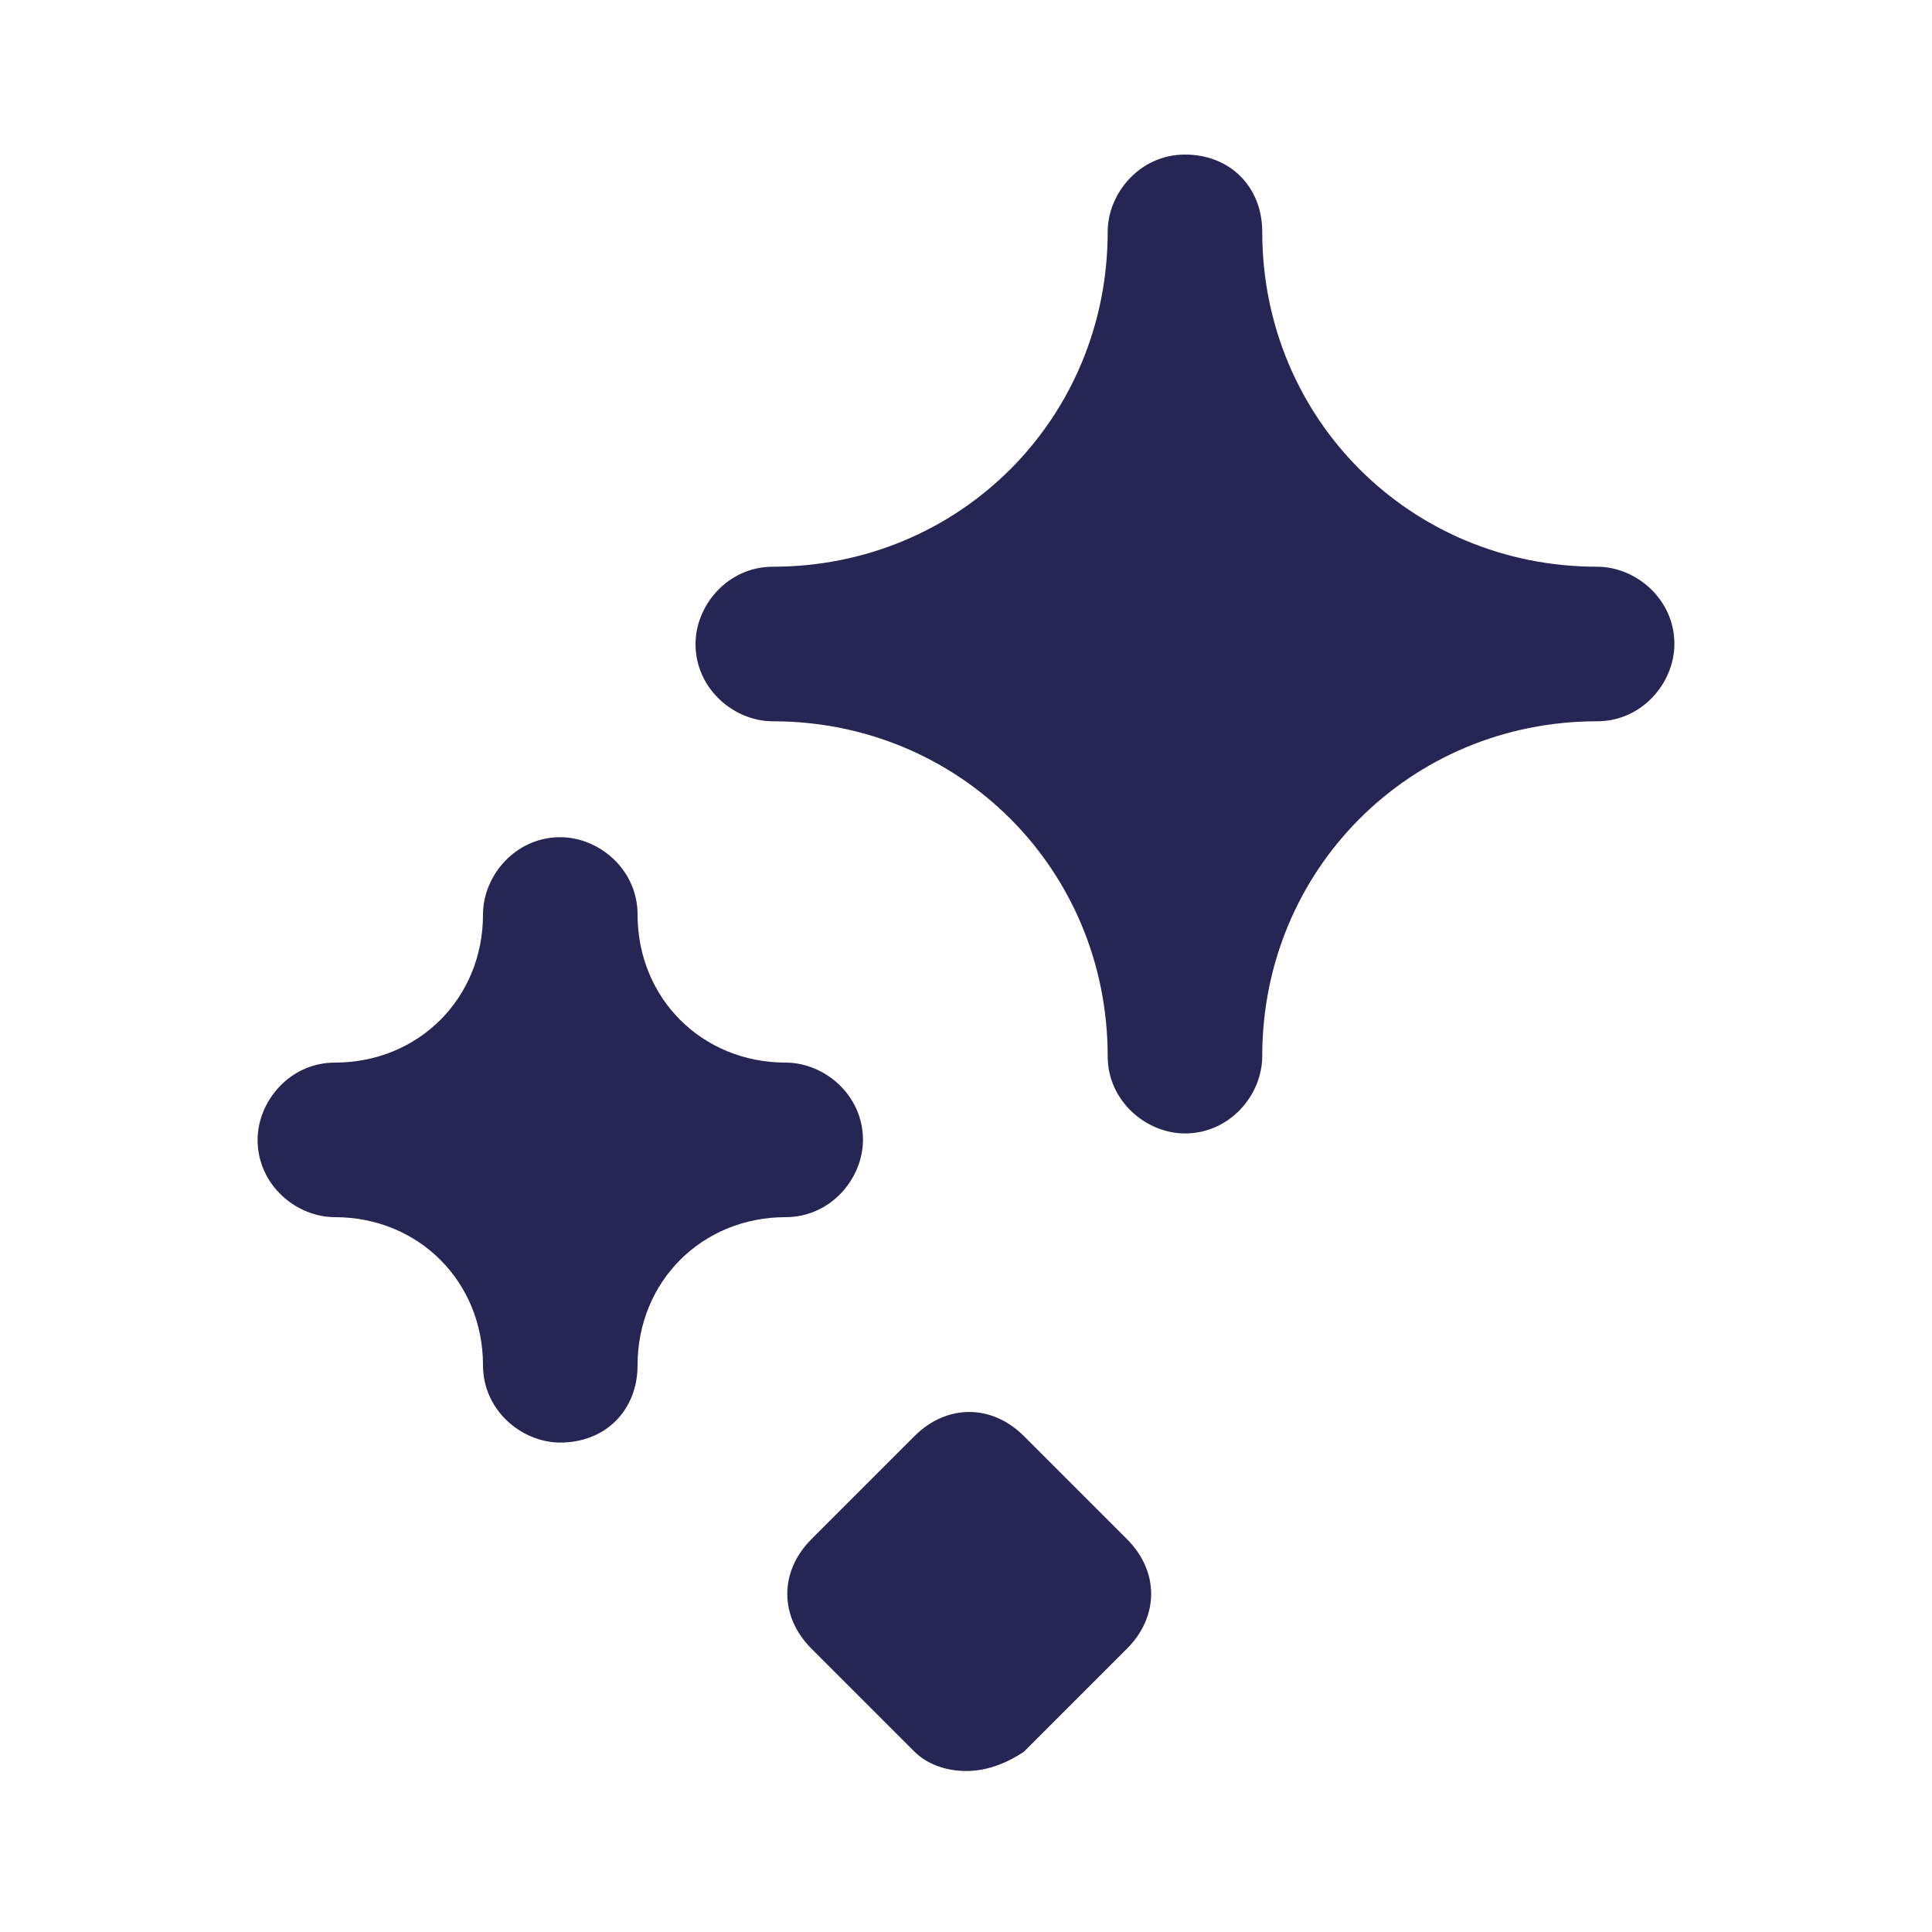
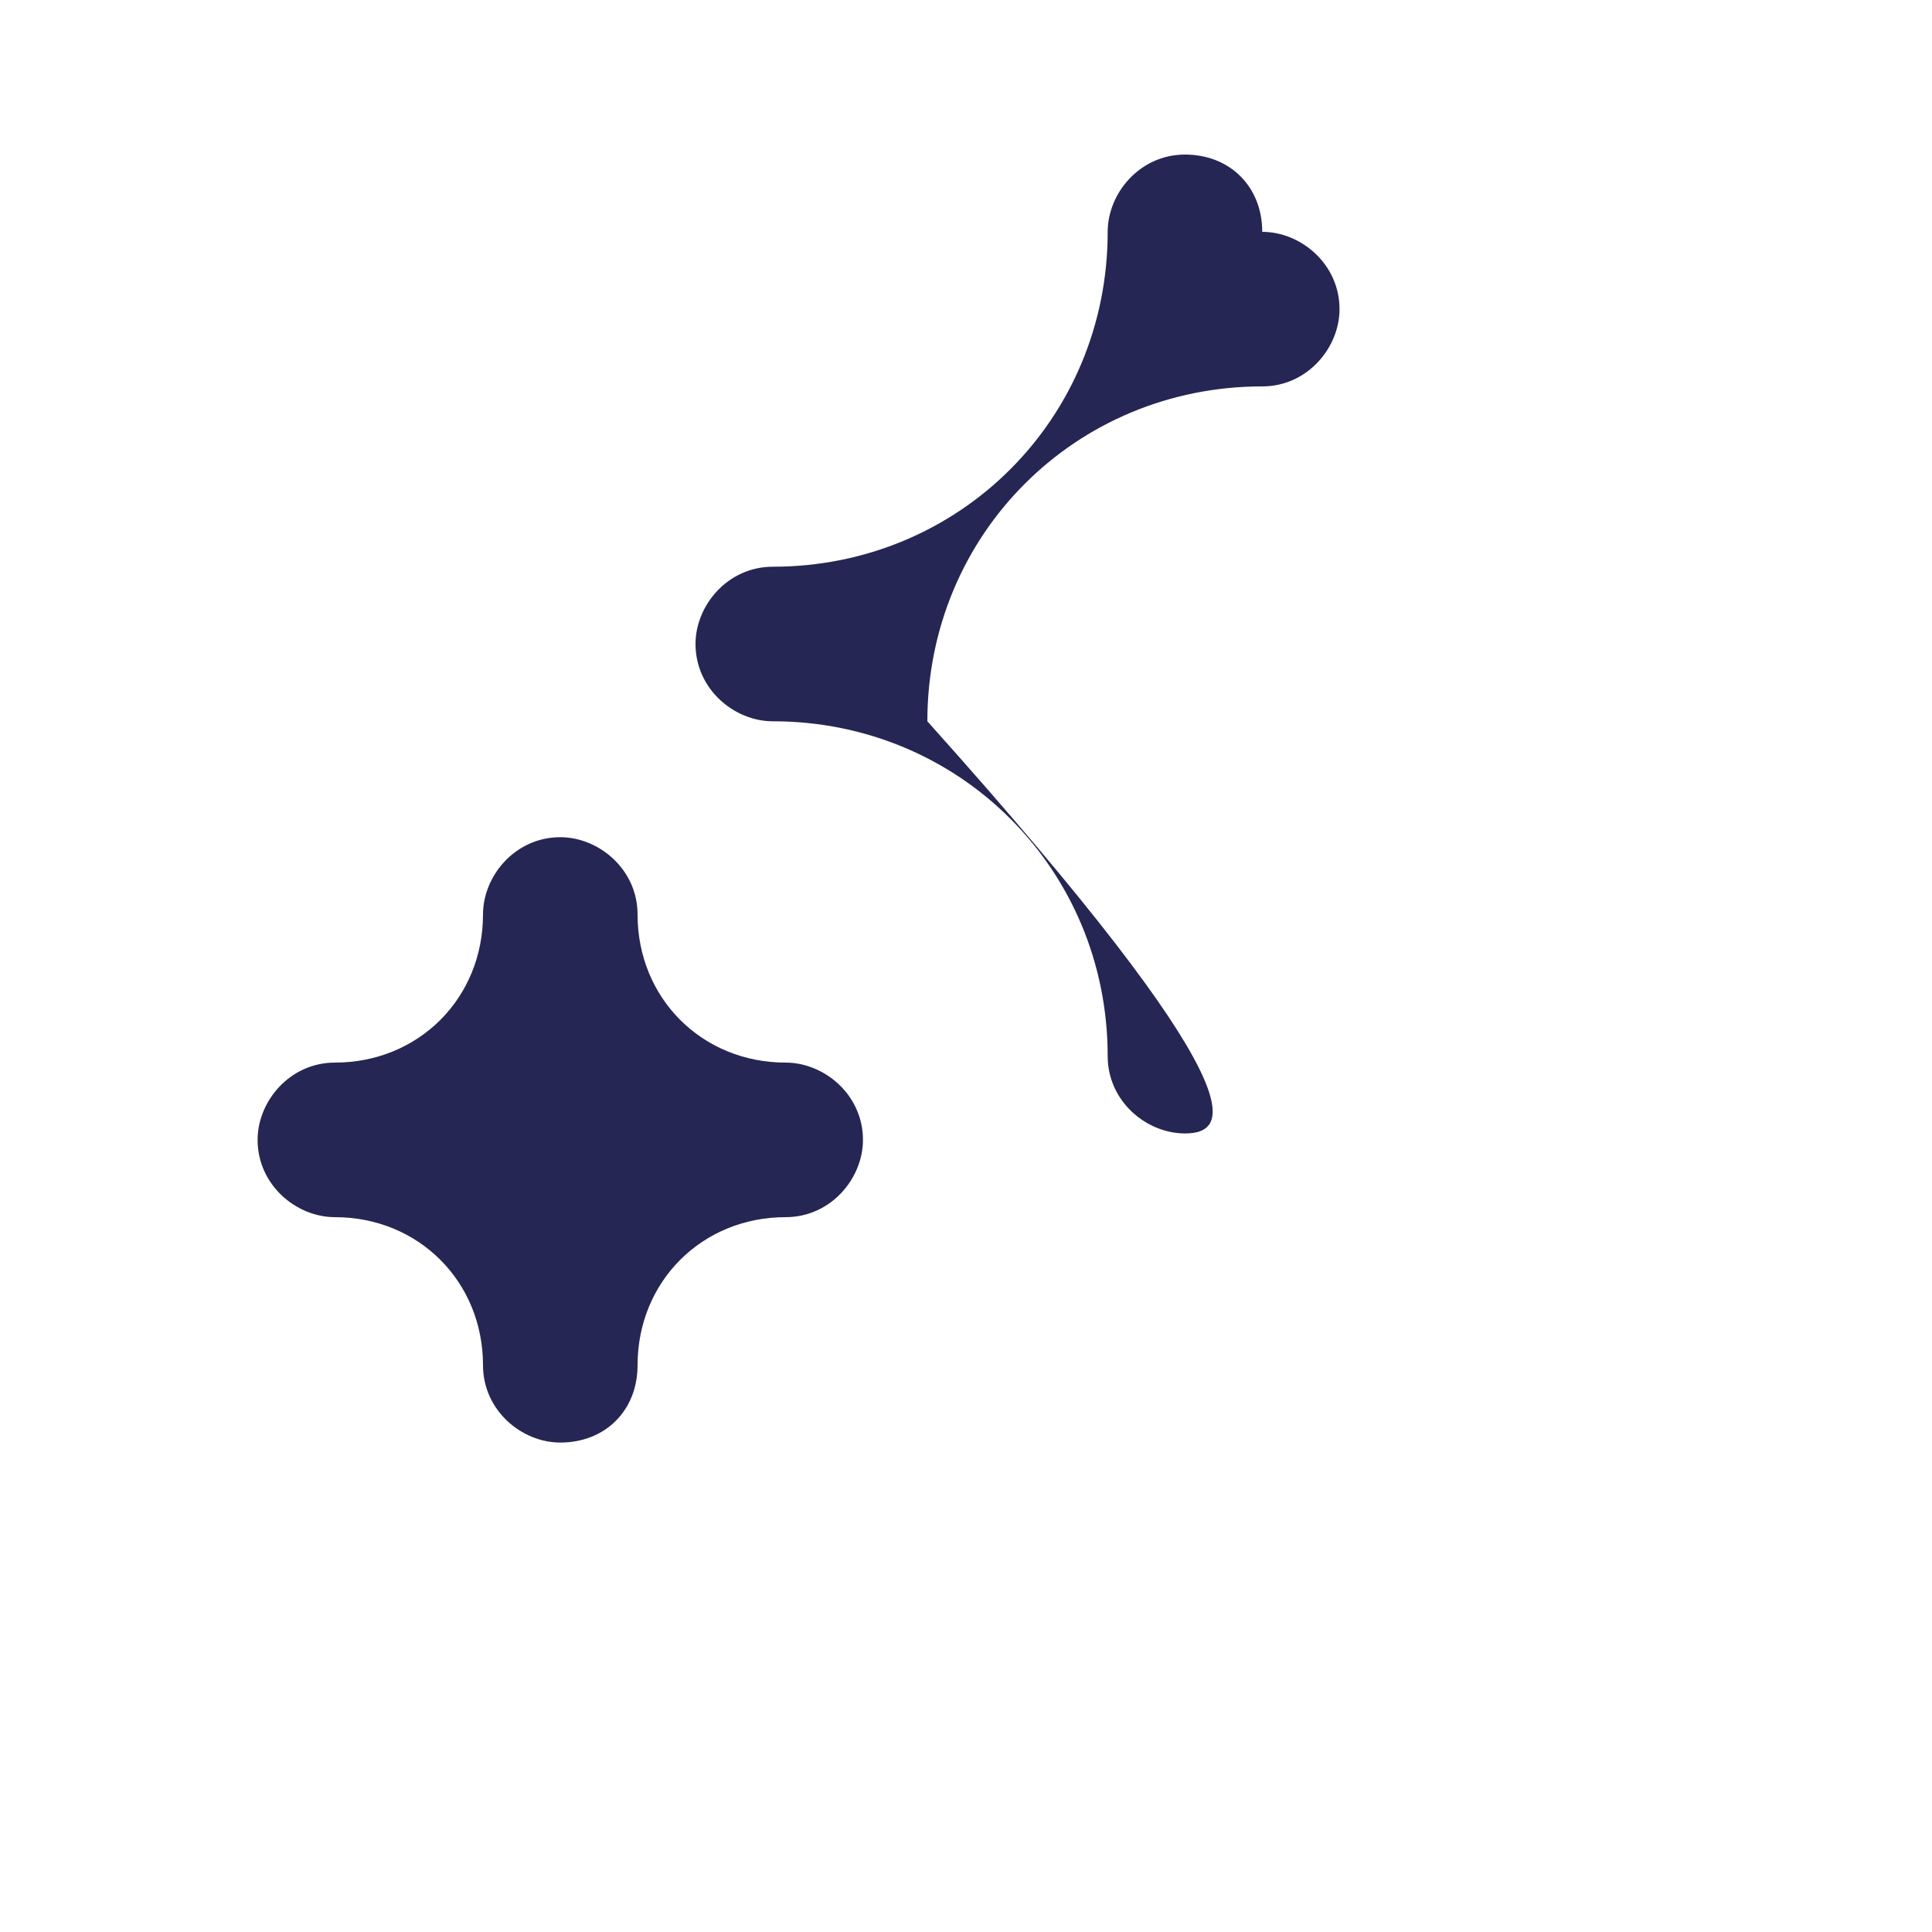
<svg xmlns="http://www.w3.org/2000/svg" version="1.1" id="Layer_1" x="0px" y="0px" viewBox="0 0 30 30" style="enable-background:new 0 0 30 30;" xml:space="preserve">
  <style type="text/css">
	.st0{fill:#262654;}
</style>
  <g>
    <g>
      <g>
-         <path class="st0" d="M18.4,17.6c-0.6,0-1.2-0.5-1.2-1.2c0-2.9-2.3-5.2-5.2-5.2c-0.6,0-1.2-0.5-1.2-1.2c0-0.6,0.5-1.2,1.2-1.2     c2.9,0,5.2-2.3,5.2-5.2c0-0.6,0.5-1.2,1.2-1.2s1.2,0.5,1.2,1.2c0,2.9,2.3,5.2,5.2,5.2c0.6,0,1.2,0.5,1.2,1.2     c0,0.6-0.5,1.2-1.2,1.2c-2.9,0-5.2,2.3-5.2,5.2C19.6,17,19.1,17.6,18.4,17.6z" />
+         <path class="st0" d="M18.4,17.6c-0.6,0-1.2-0.5-1.2-1.2c0-2.9-2.3-5.2-5.2-5.2c-0.6,0-1.2-0.5-1.2-1.2c0-0.6,0.5-1.2,1.2-1.2     c2.9,0,5.2-2.3,5.2-5.2c0-0.6,0.5-1.2,1.2-1.2s1.2,0.5,1.2,1.2c0.6,0,1.2,0.5,1.2,1.2     c0,0.6-0.5,1.2-1.2,1.2c-2.9,0-5.2,2.3-5.2,5.2C19.6,17,19.1,17.6,18.4,17.6z" />
      </g>
      <g>
        <path class="st0" d="M8.7,22.4c-0.6,0-1.2-0.5-1.2-1.2c0-1.3-1-2.3-2.3-2.3c-0.6,0-1.2-0.5-1.2-1.2c0-0.6,0.5-1.2,1.2-1.2     c1.3,0,2.3-1,2.3-2.3c0-0.6,0.5-1.2,1.2-1.2c0.6,0,1.2,0.5,1.2,1.2c0,1.3,1,2.3,2.3,2.3c0.6,0,1.2,0.5,1.2,1.2     c0,0.6-0.5,1.2-1.2,1.2c-1.3,0-2.3,1-2.3,2.3C9.9,21.9,9.4,22.4,8.7,22.4z" />
      </g>
      <g>
-         <path class="st0" d="M15,27.5c-0.3,0-0.6-0.1-0.8-0.3l-1.6-1.6c-0.5-0.5-0.5-1.2,0-1.7l1.6-1.6c0.5-0.5,1.2-0.5,1.7,0l1.6,1.6     c0.5,0.5,0.5,1.2,0,1.7l-1.6,1.6C15.6,27.4,15.3,27.5,15,27.5z" />
-       </g>
+         </g>
    </g>
  </g>
</svg>